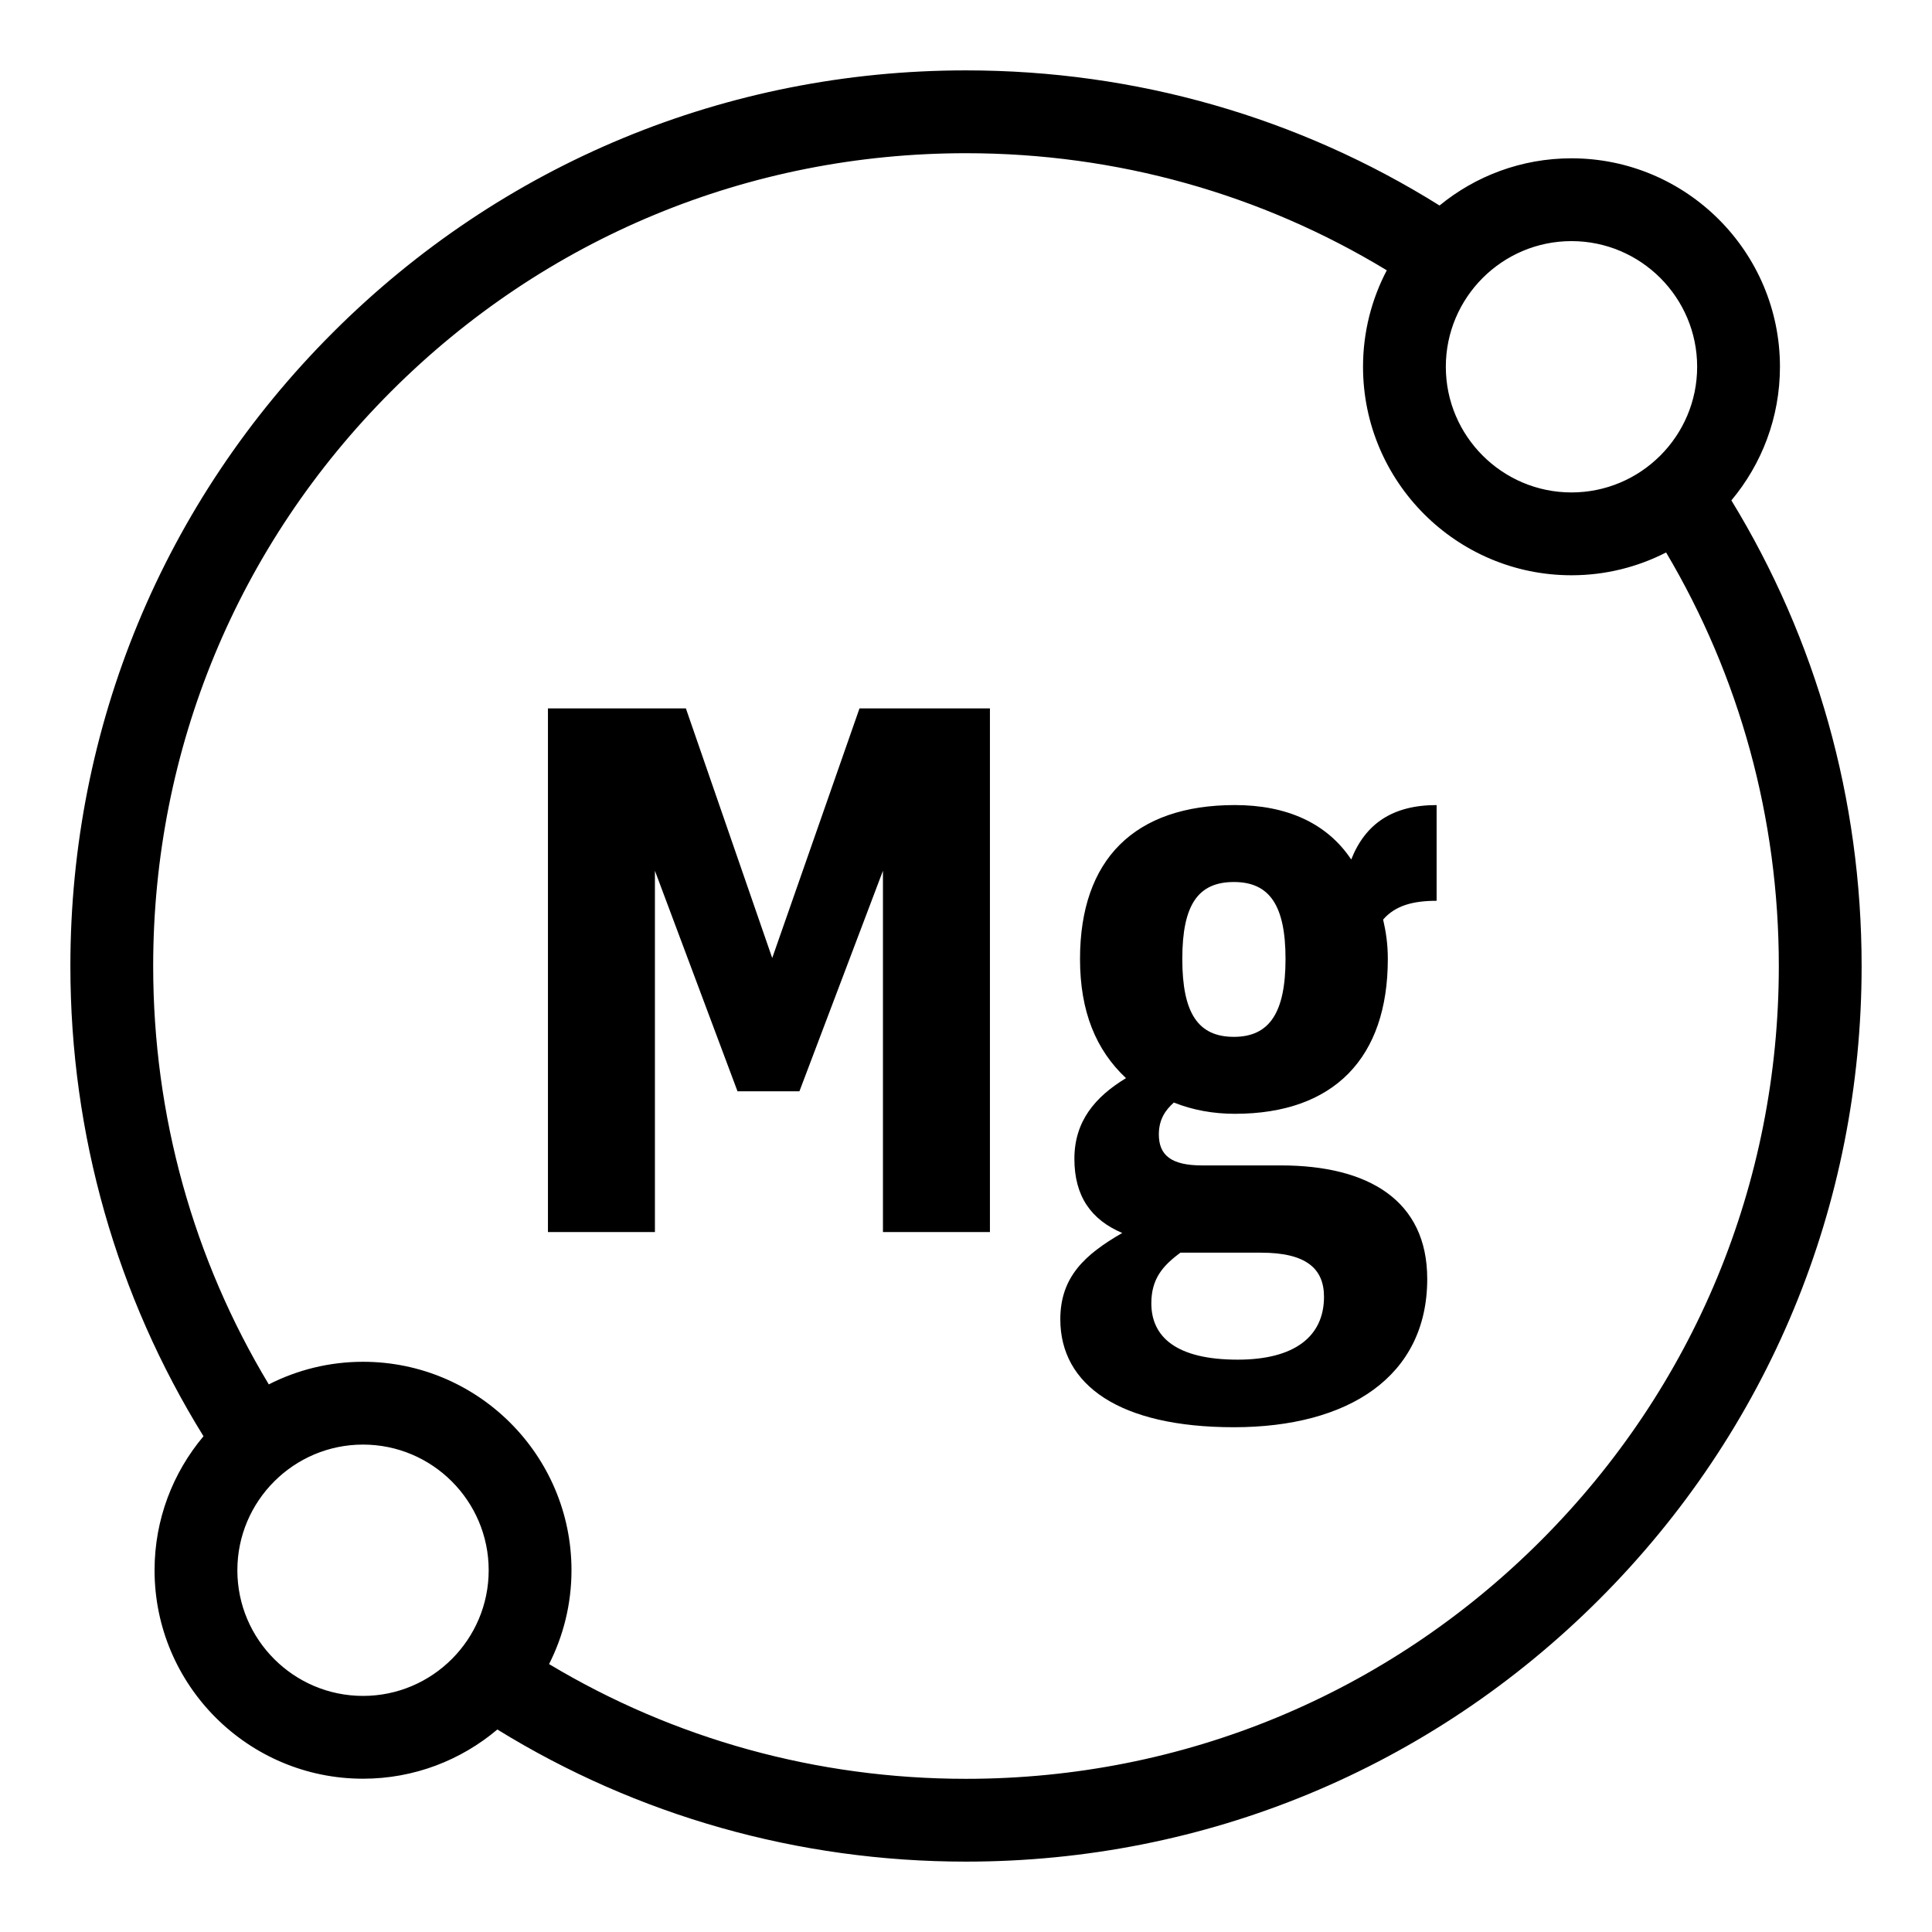
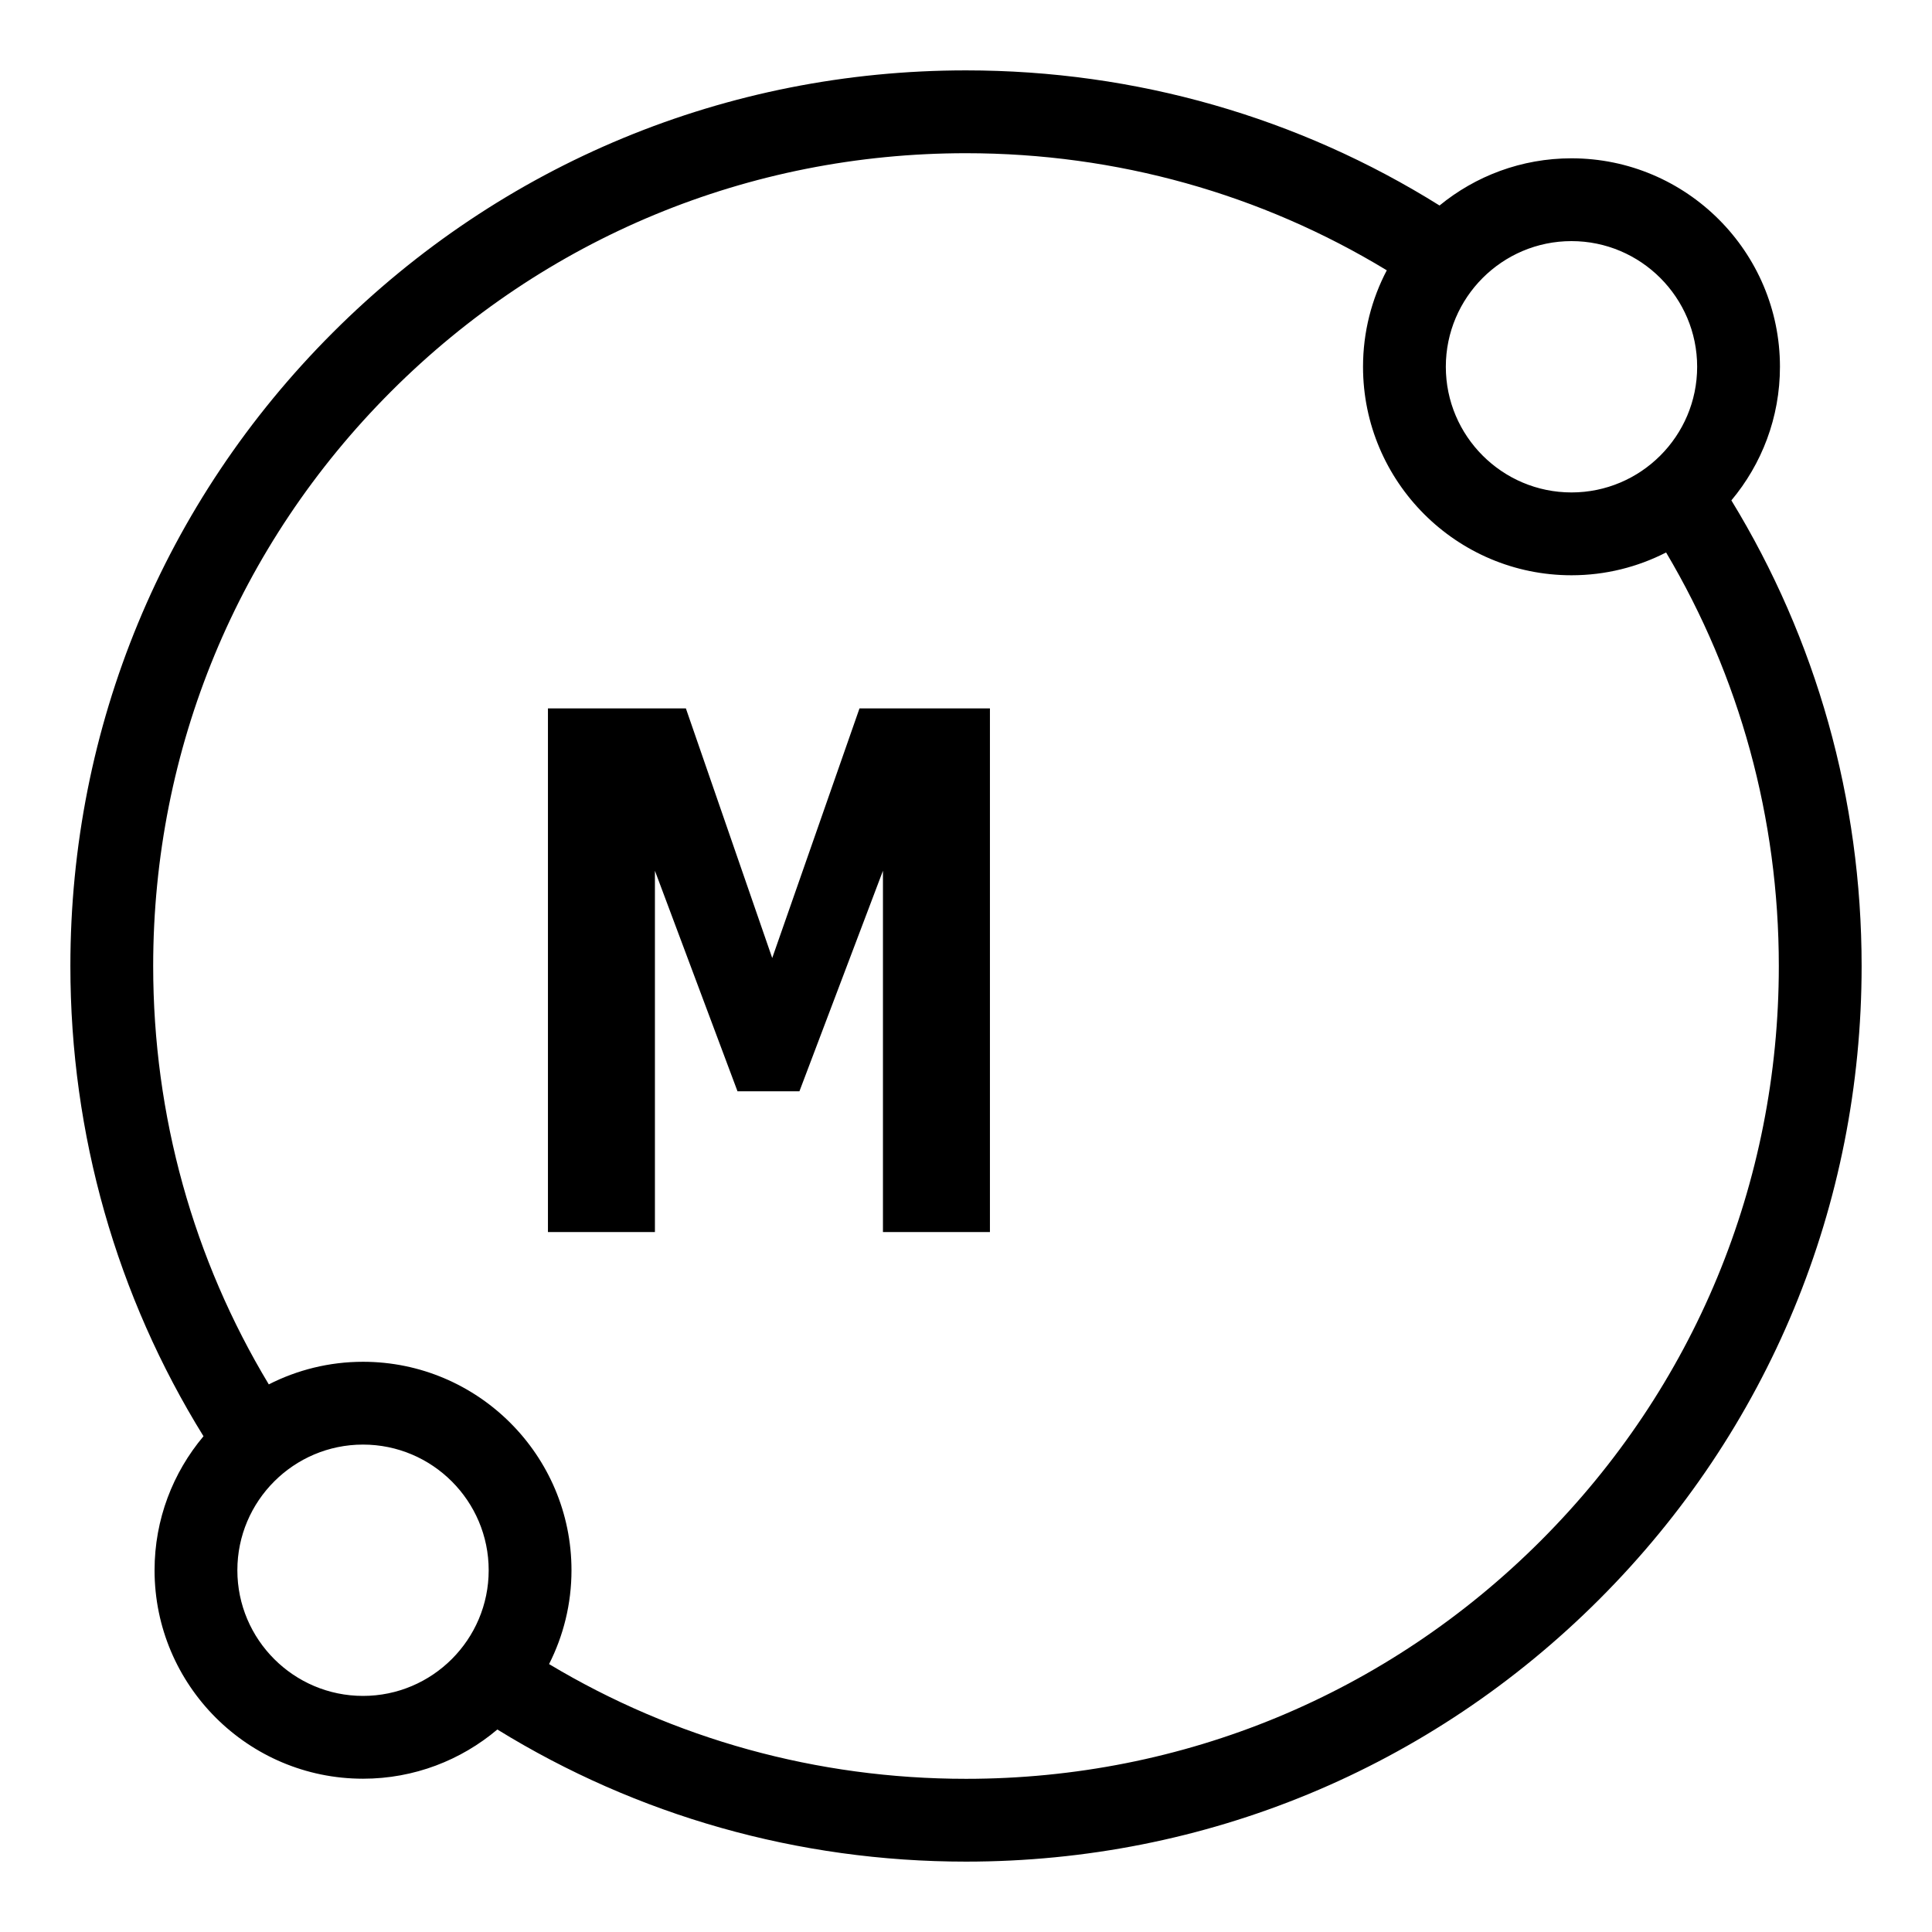
<svg xmlns="http://www.w3.org/2000/svg" viewBox="0 0 700 700" id="Layer_1">
  <polygon points="279.79 347.11 248.51 256.67 198.53 256.67 198.53 446.39 237.29 446.39 237.29 315.49 267.21 395.39 289.65 395.39 319.91 315.49 319.91 446.39 358.67 446.39 358.67 256.67 311.41 256.67 279.79 347.11" />
-   <path d="M489.57,311.41c-8.84-13.26-23.46-19.72-42.16-19.72-36.38,0-56.1,19.72-56.1,55.76,0,19.04,5.78,32.98,16.66,43.18-11.22,6.8-18.7,15.64-18.7,29.24s6.12,22.1,17.34,26.86c-13.6,7.82-22.44,15.98-22.44,31.28,0,23.8,21.42,39.1,62.9,39.1s70.04-18.36,70.04-53.72c0-28.56-21.42-41.14-53.04-41.14h-28.56c-11.22,0-15.64-3.74-15.64-11.22,0-5.44,2.38-8.84,5.44-11.56,6.8,2.72,14.28,4.08,22.1,4.08,36.04,0,55.42-20.4,55.42-56.1,0-5.44-.68-9.86-1.7-14.28,4.42-5.1,10.88-6.8,19.38-6.8v-34.68c-15.98,0-25.84,6.8-30.94,19.72ZM427.69,453.87h29.24c16.32,0,22.78,5.78,22.78,15.98,0,14.28-10.54,22.78-31.28,22.78-22.1,0-31.28-8.16-31.28-20.4,0-8.84,4.08-13.6,10.54-18.36ZM447.07,375.67c-12.92,0-18.7-8.5-18.7-28.22s5.78-27.88,18.7-27.88,18.7,8.5,18.7,27.88-5.78,28.22-18.7,28.22Z" />
  <path d="M627.31,181.3c10.98-13.12,17.6-30,17.6-48.41,0-41.65-33.88-75.53-75.53-75.53-18.13,0-34.78,6.42-47.81,17.1-50.98-31.88-109.96-48.96-171.57-48.96-86.68,0-168.17,33.75-229.46,95.04-61.29,61.29-95.04,142.78-95.04,229.46,0,61.13,16.82,119.67,48.23,170.38-11.05,13.14-17.73,30.08-17.73,48.55,0,41.65,33.88,75.53,75.53,75.53,18.53,0,35.51-6.72,48.67-17.83,50.57,31.18,108.9,47.87,169.8,47.87,86.68,0,168.17-33.75,229.46-95.04s95.04-142.78,95.04-229.46c0-60.46-16.45-118.38-47.19-168.7ZM569.38,87.36c25.11,0,45.53,20.43,45.53,45.53s-20.43,45.53-45.53,45.53-45.53-20.43-45.53-45.53,20.43-45.53,45.53-45.53ZM131.53,614.46c-25.11,0-45.53-20.43-45.53-45.53s20.43-45.53,45.53-45.53,45.53,20.43,45.53,45.53-20.43,45.53-45.53,45.53ZM558.24,558.24c-55.62,55.62-129.58,86.26-208.24,86.26-54.05,0-105.87-14.47-151.06-41.57,5.18-10.23,8.12-21.78,8.12-34,0-41.65-33.88-75.53-75.53-75.53-12.28,0-23.88,2.97-34.14,8.19-27.3-45.31-41.89-97.32-41.89-151.58,0-78.66,30.63-152.62,86.26-208.24,55.62-55.62,129.58-86.26,208.24-86.26,54.61,0,106.94,14.79,152.46,42.43-5.49,10.46-8.61,22.35-8.61,34.96,0,41.65,33.88,75.53,75.53,75.53,12.34,0,23.98-2.99,34.28-8.26,26.62,44.9,40.84,96.27,40.84,149.83,0,78.66-30.63,152.62-86.26,208.24Z" />
</svg>